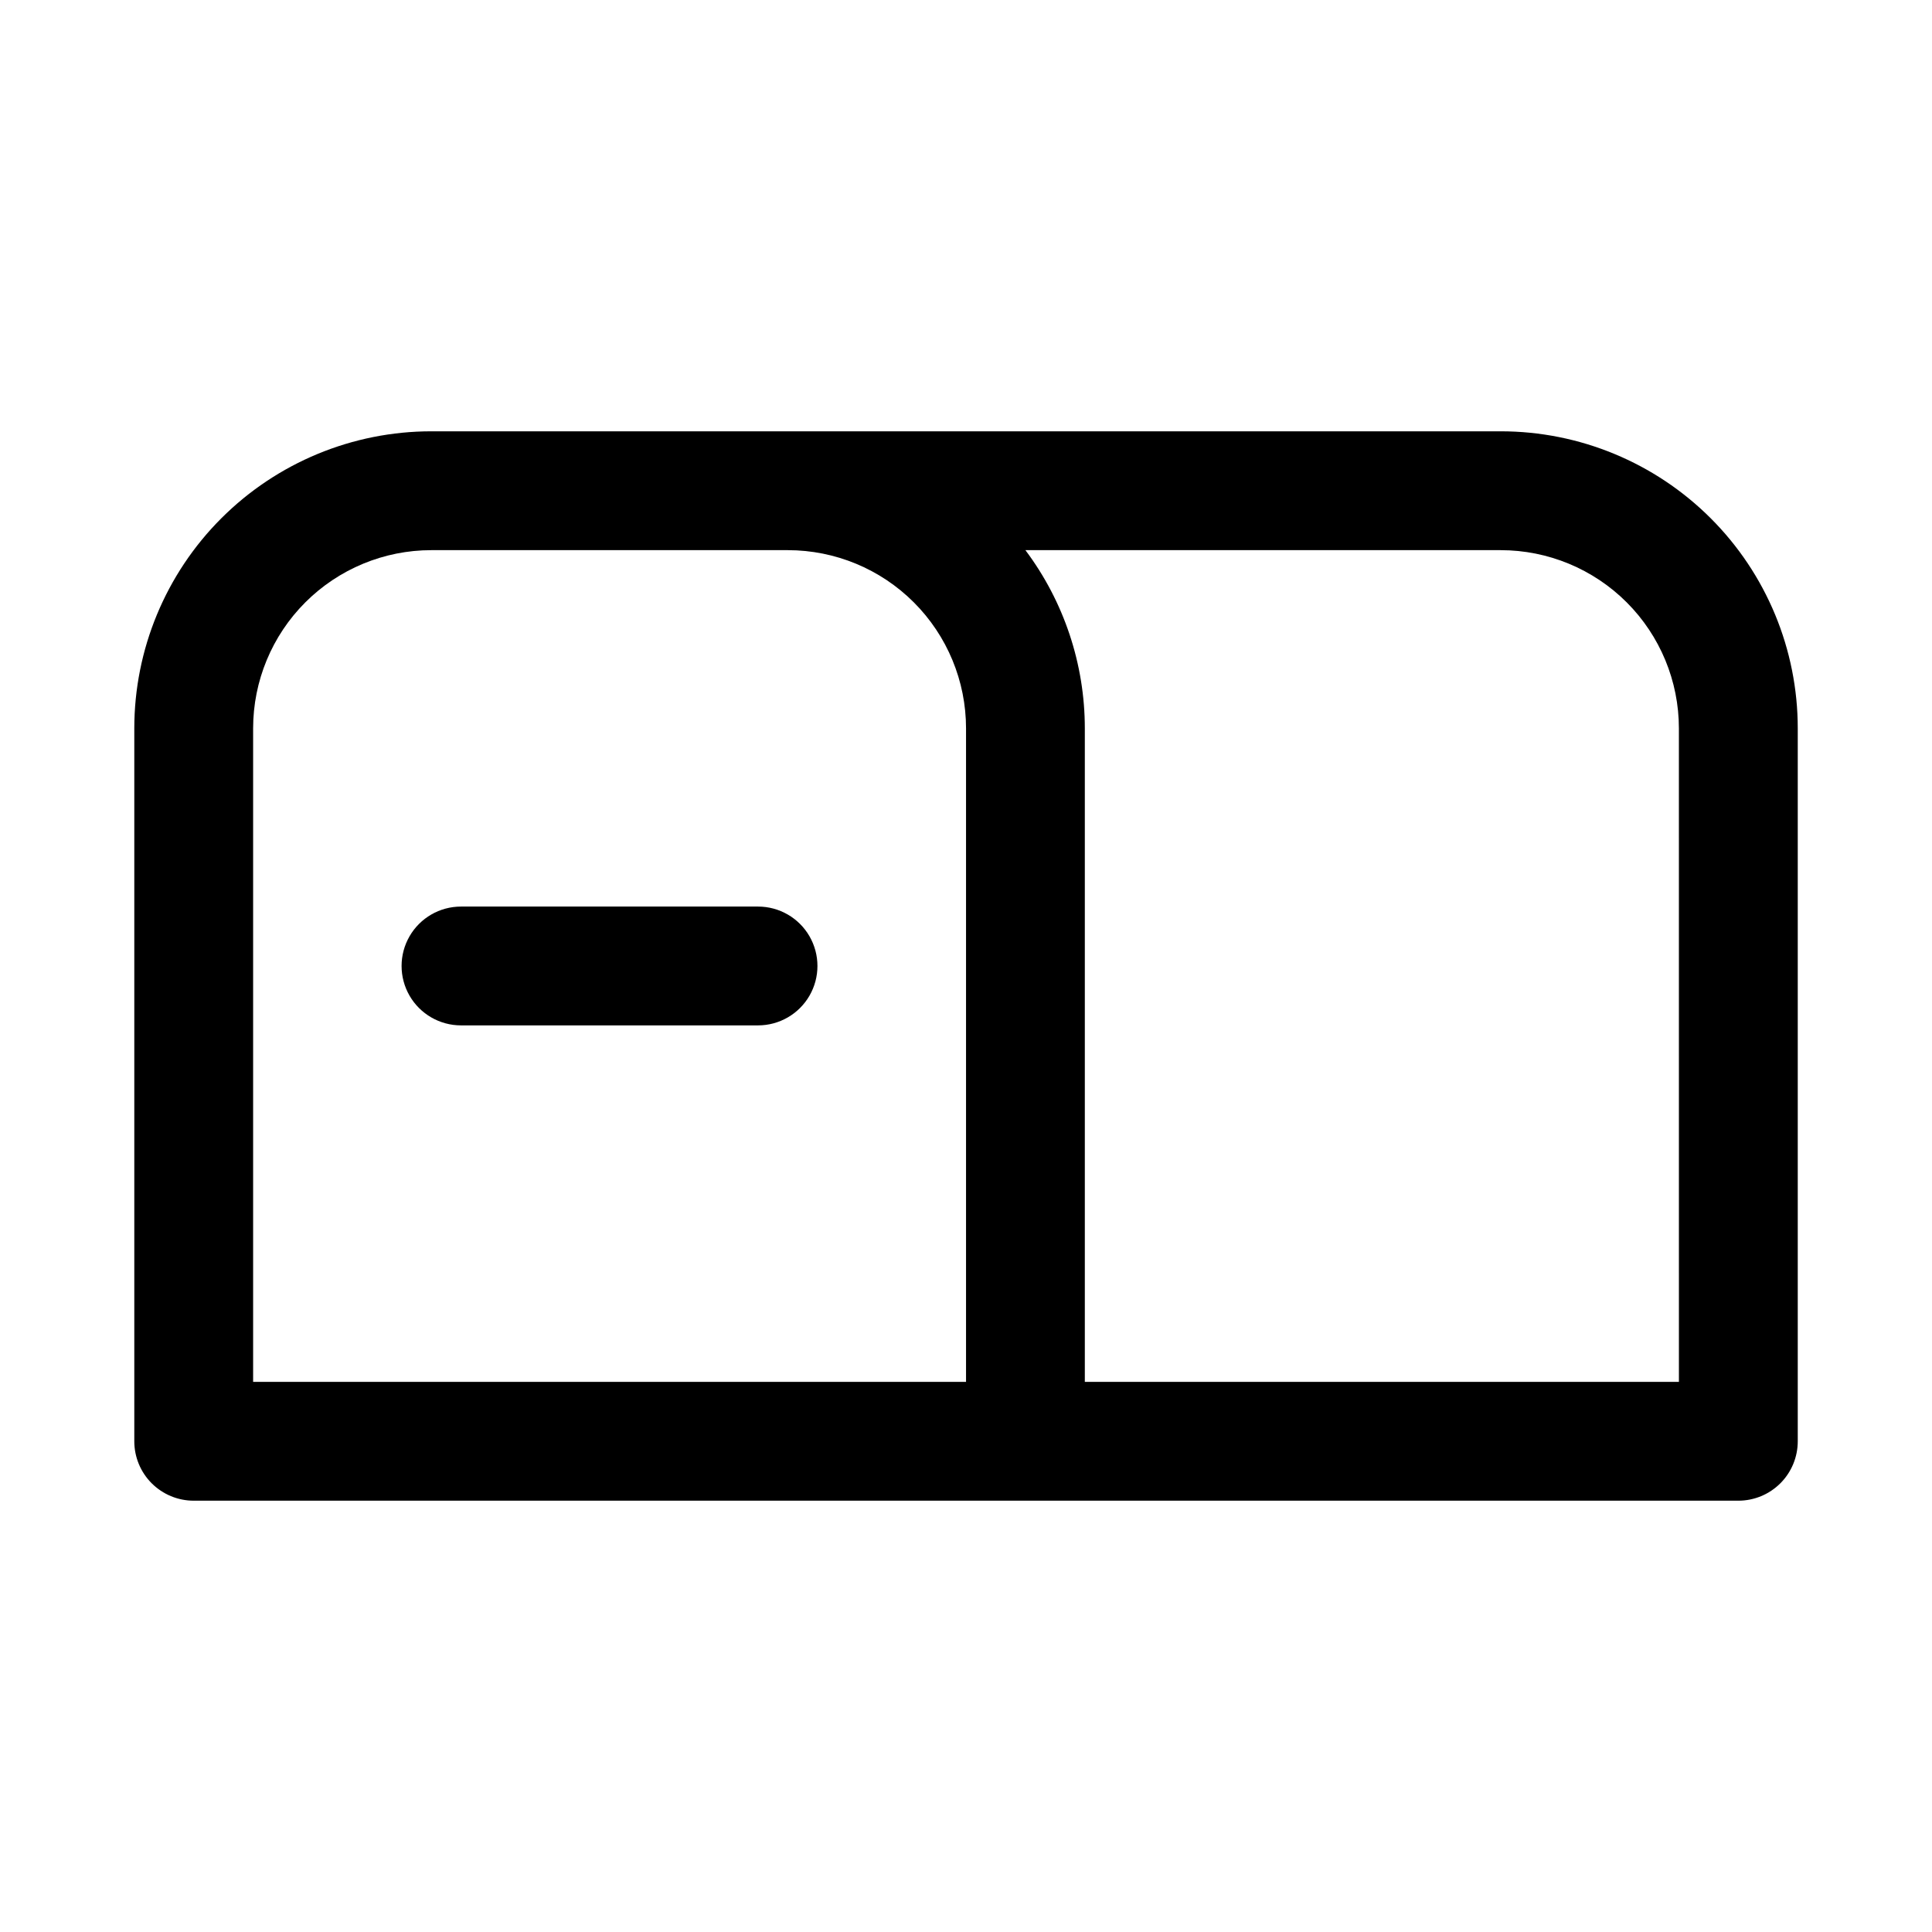
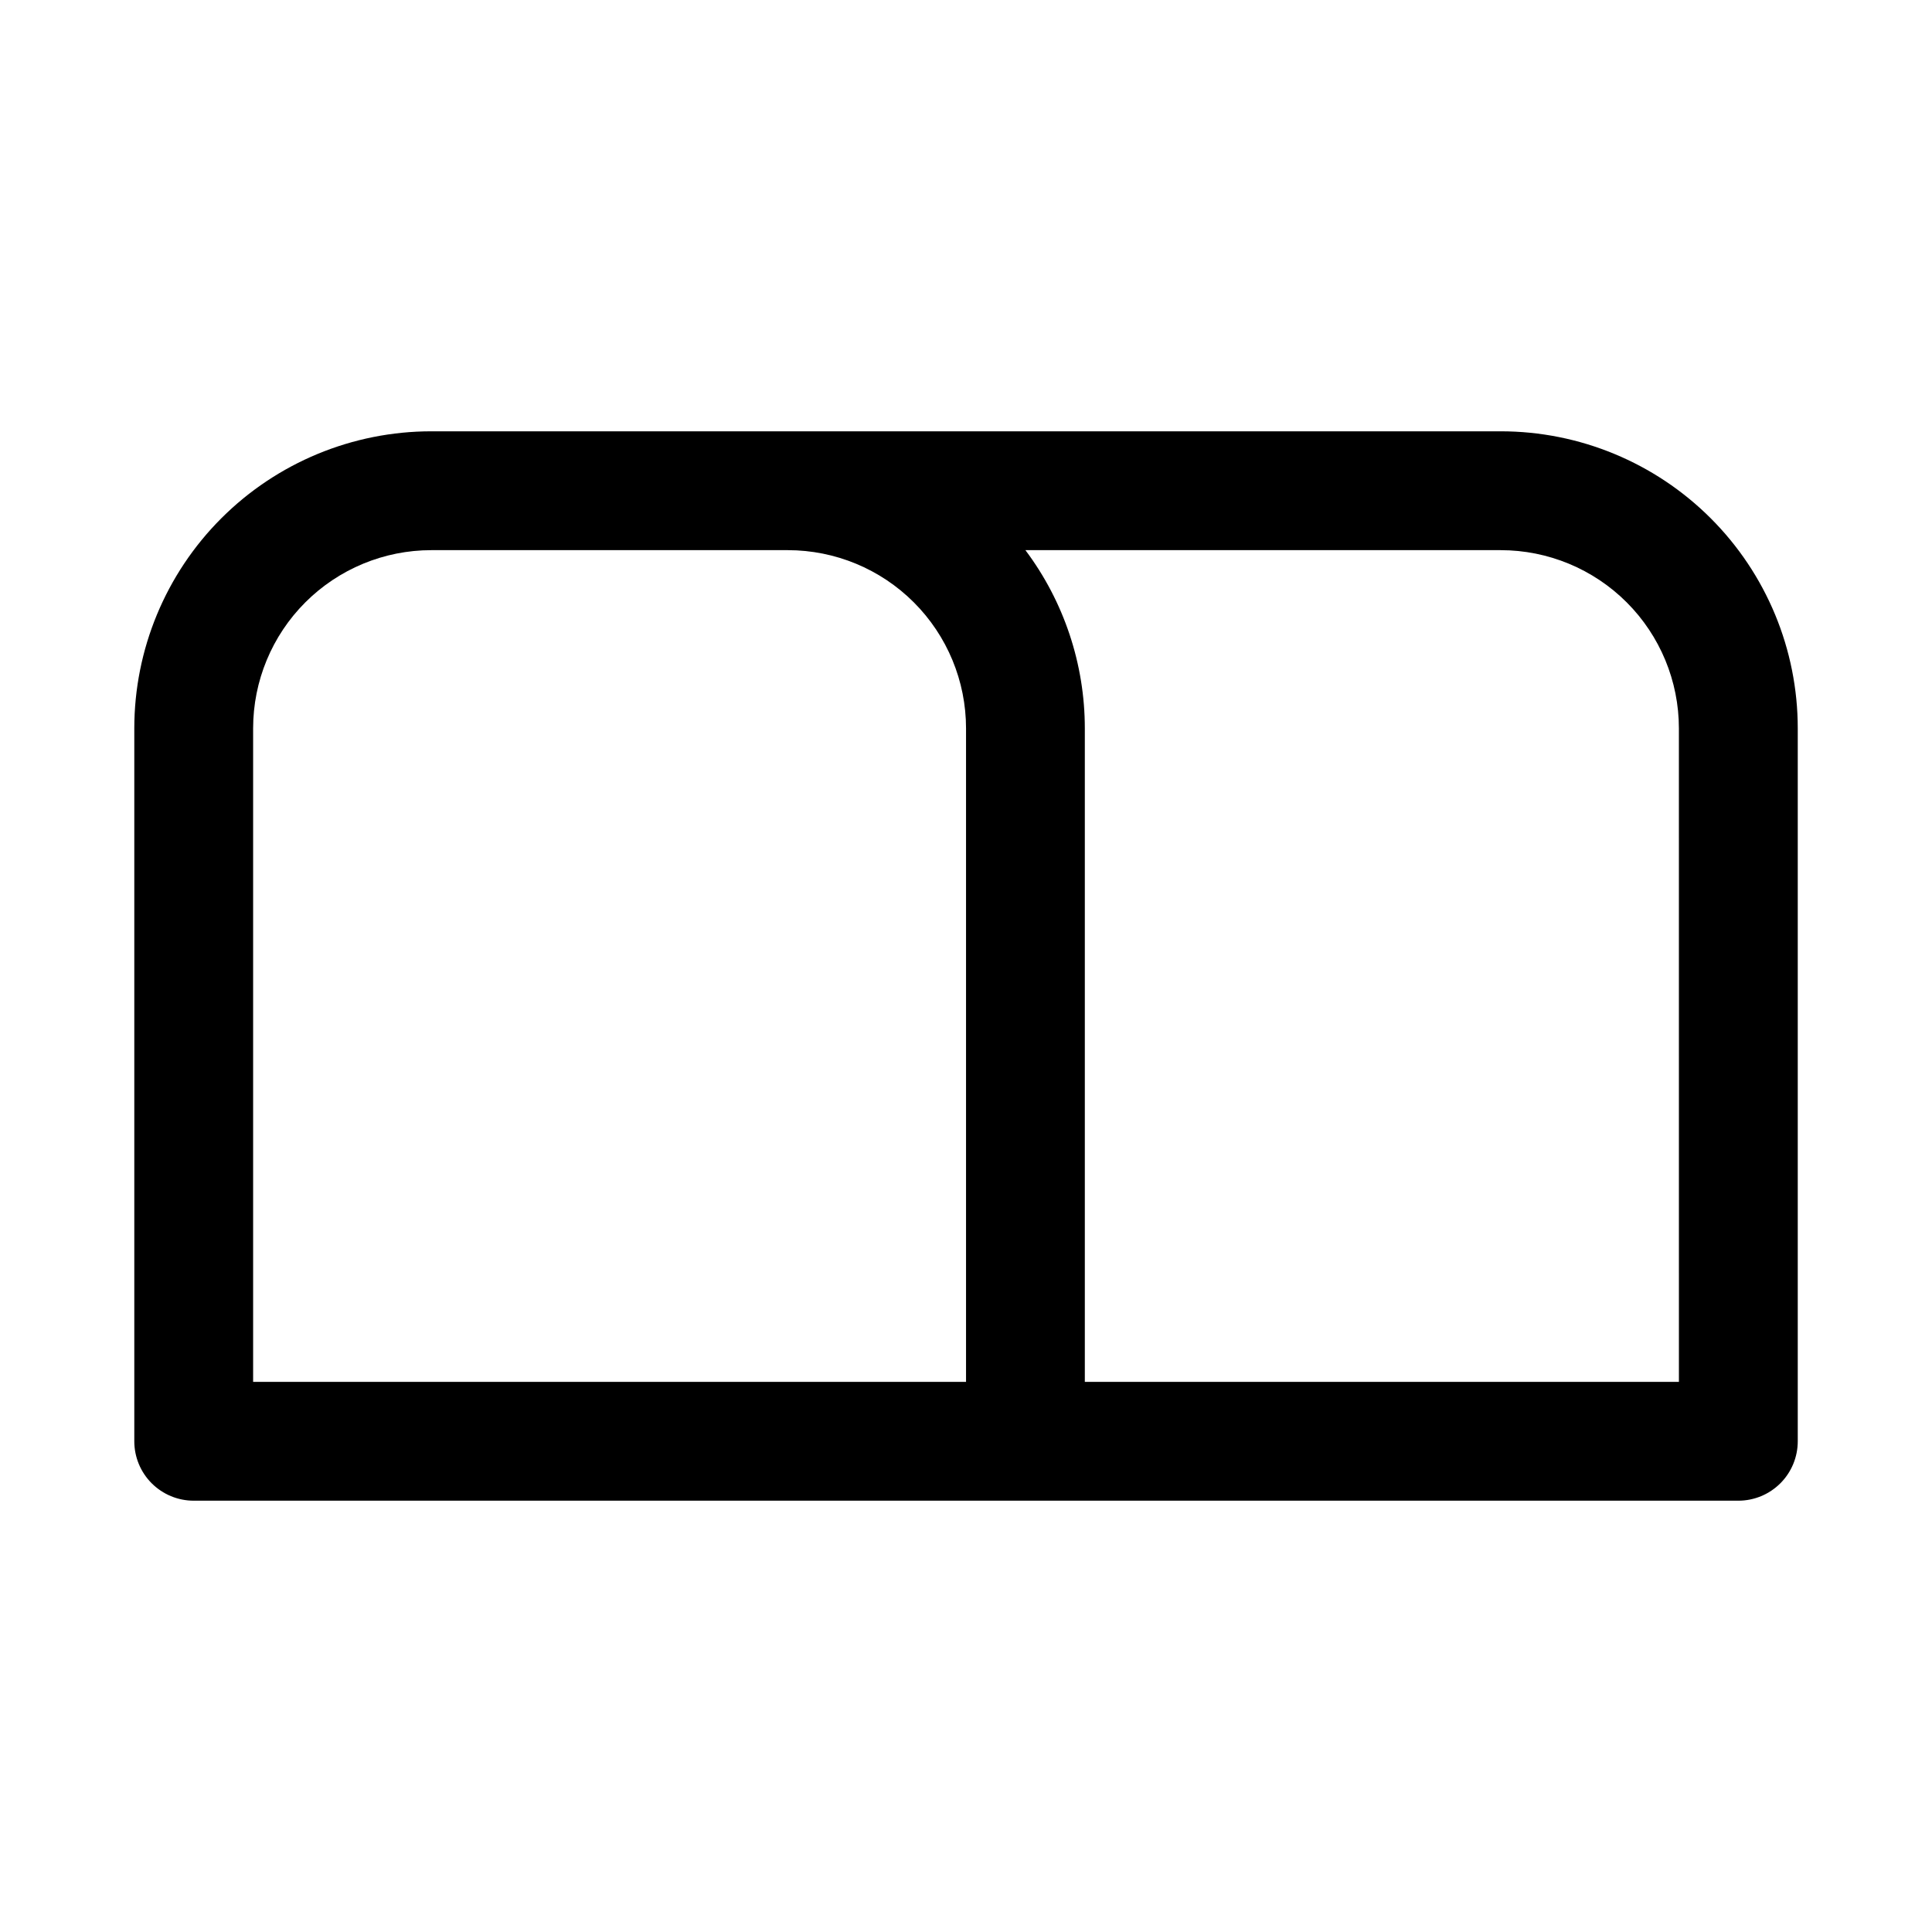
<svg xmlns="http://www.w3.org/2000/svg" fill="#000000" width="800px" height="800px" version="1.1" viewBox="144 144 512 512">
  <g>
    <path d="m541.7 258.3h-283.39c-20.875 0-40.898 8.297-55.664 23.059-14.762 14.762-23.055 34.785-23.055 55.664v188.93c0 4.176 1.66 8.184 4.609 11.133 2.953 2.953 6.957 4.613 11.133 4.613h409.35c4.176 0 8.18-1.66 11.133-4.613 2.953-2.949 4.609-6.957 4.609-11.133v-188.93c0-20.879-8.293-40.902-23.055-55.664-14.766-14.762-34.785-23.059-55.664-23.059zm-157.44 251.91h-173.18v-173.18c0-12.527 4.977-24.543 13.832-33.398 8.859-8.859 20.871-13.836 33.398-13.836h94.465c12.527 0 24.543 4.977 33.398 13.836 8.859 8.855 13.836 20.871 13.836 33.398v173.18zm204.67 0h-157.44v-173.18c0-17.035-5.527-33.605-15.746-47.234h125.95c12.527 0 24.539 4.977 33.398 13.836 8.855 8.855 13.832 20.871 13.832 33.398z" />
-     <path d="m344.89 384.25h-78.719c-5.625 0-10.824 3-13.637 7.871s-2.812 10.875 0 15.746 8.012 7.871 13.637 7.871h78.719c5.625 0 10.82-3 13.633-7.871s2.812-10.875 0-15.746-8.008-7.871-13.633-7.871z" />
  </g>
</svg>